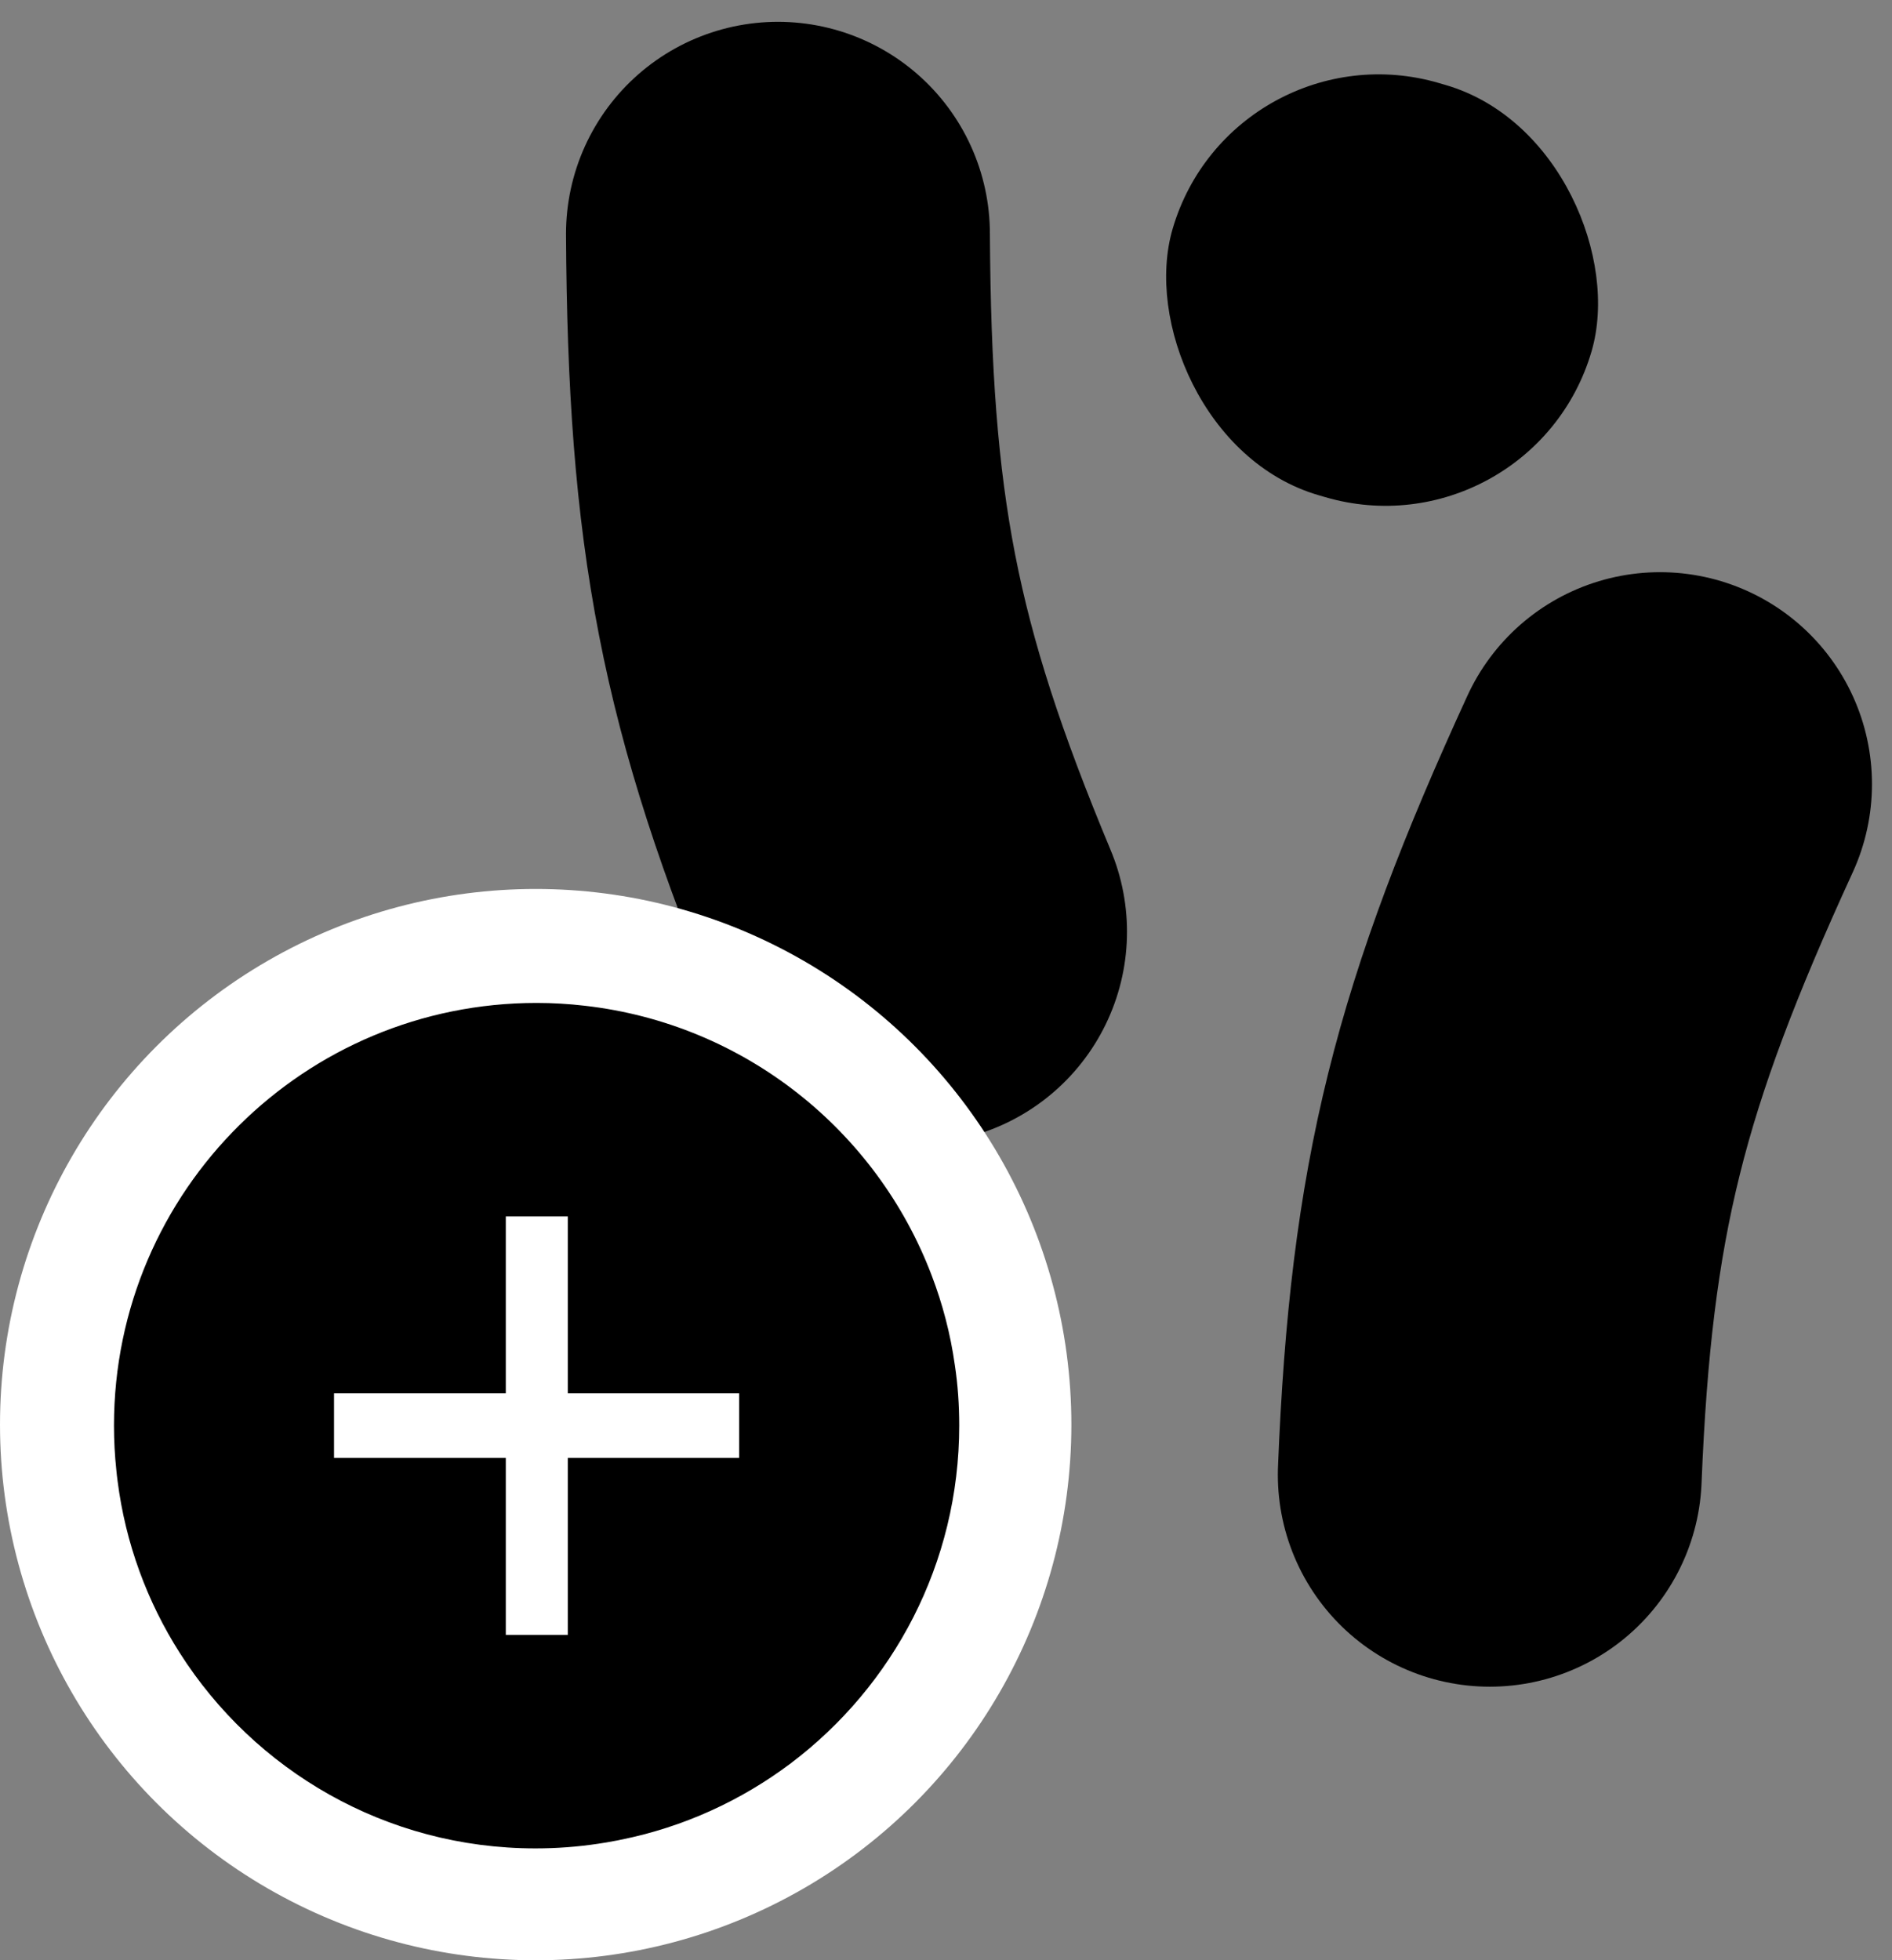
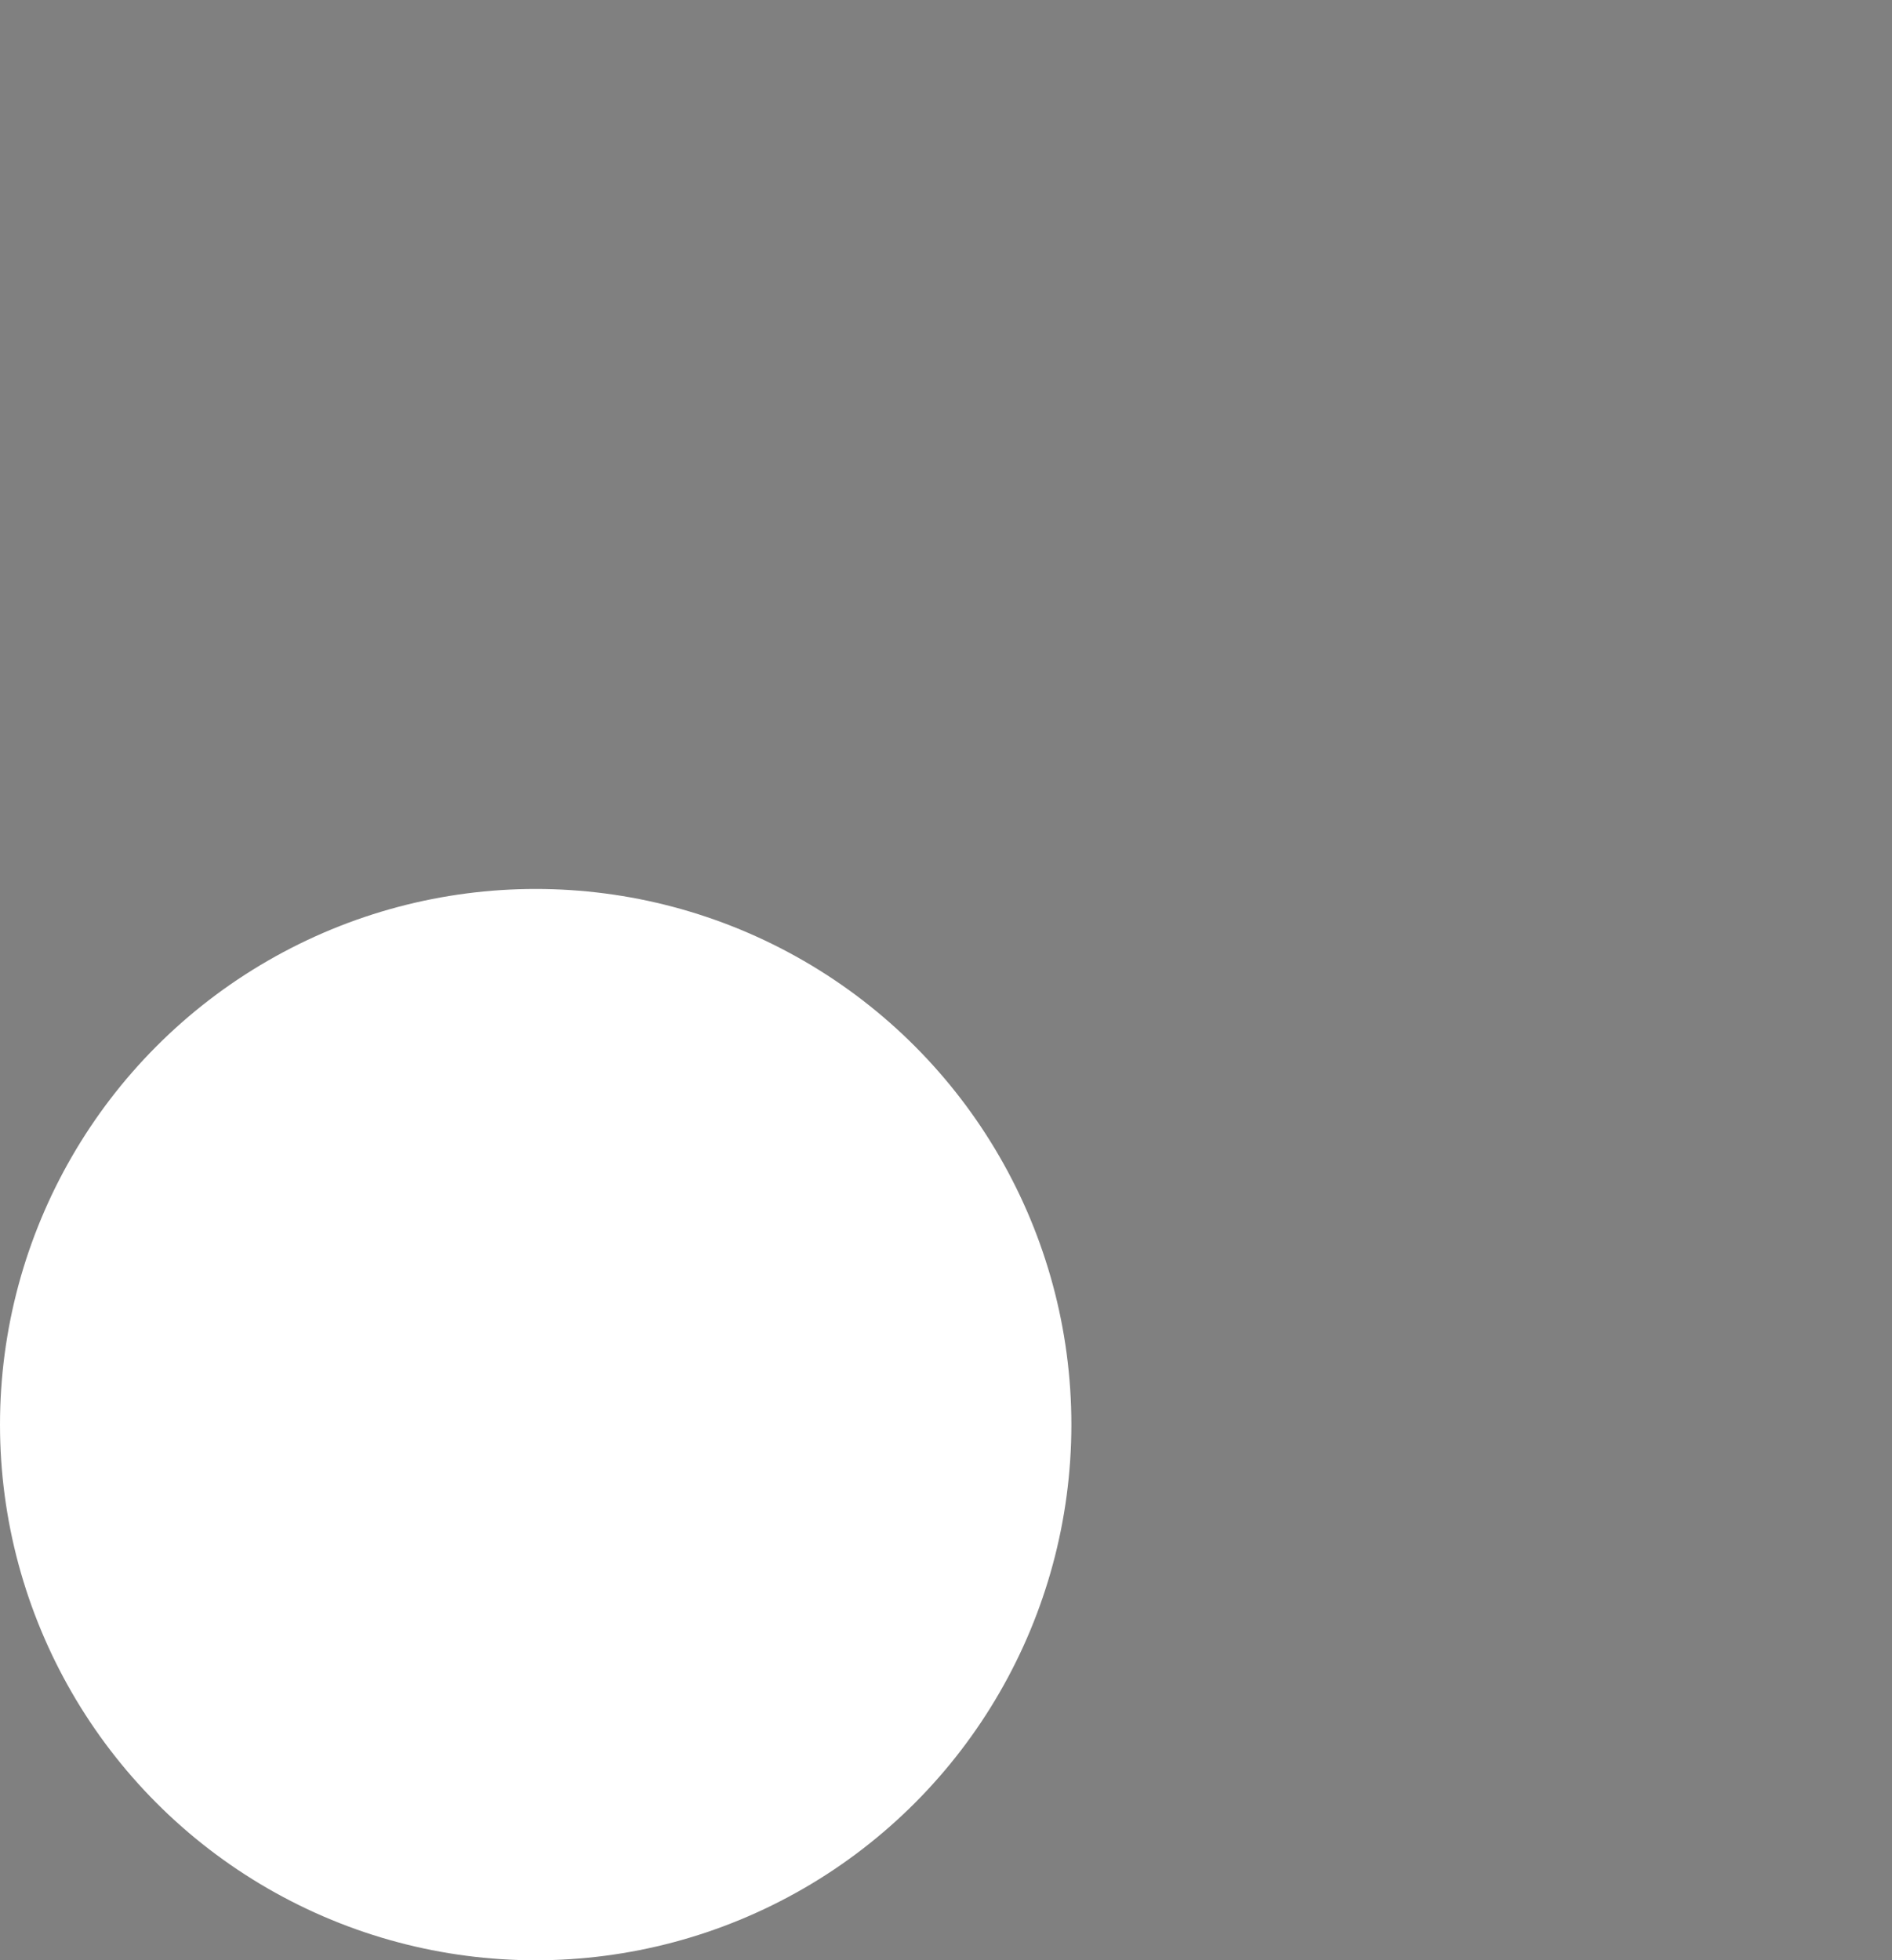
<svg xmlns="http://www.w3.org/2000/svg" fill="none" viewBox="0 0 83 86" height="86" width="83">
  <rect x="0" y="0" width="83" height="86" fill="#808080" stroke="none" />
-   <path stroke-linecap="round" stroke-width="18.595" stroke="black" d="M65.355 64.7C65.846 52.557 67.547 45.903 72.824 34.4" />
-   <path stroke-linecap="round" stroke-width="18.595" stroke="black" d="M40.143 40.877C35.464 29.661 34.198 22.91 34.128 10.255" />
-   <rect fill="black" transform="rotate(16.298 54.085 1)" rx="9.418" height="18.837" width="19.148" y="1" x="54.085" />
  <circle stroke-width="5" stroke="white" fill="white" r="21" cy="62.5" cx="23.5" />
-   <path fill="black" d="M40.869 55.947C38.453 49.589 32.645 44.917 25.651 44.123C24.962 44.043 24.256 44 23.541 44C18.458 44 13.851 46.046 10.502 49.361C7.105 52.72 5 57.384 5 62.541C5 63.203 5.035 63.856 5.104 64.499C5.118 64.655 5.137 64.812 5.157 64.965C5.506 67.714 6.46 70.275 7.882 72.509C11.159 77.667 16.924 81.092 23.49 81.092C24.423 81.092 25.34 81.023 26.237 80.888C26.363 80.87 26.488 80.849 26.612 80.829C26.723 80.81 26.831 80.792 26.939 80.769C27.037 80.753 27.133 80.735 27.231 80.712C29.988 80.159 32.526 78.989 34.693 77.357C39.176 73.973 42.08 68.594 42.08 62.541C42.08 61.642 42.019 60.752 41.888 59.89C41.696 58.52 41.349 57.203 40.869 55.947ZM32.426 63.962H24.909V71.725H22.189V63.962H14.653V61.128H22.189V53.365H24.909V61.128H32.426V63.962Z" />
</svg>